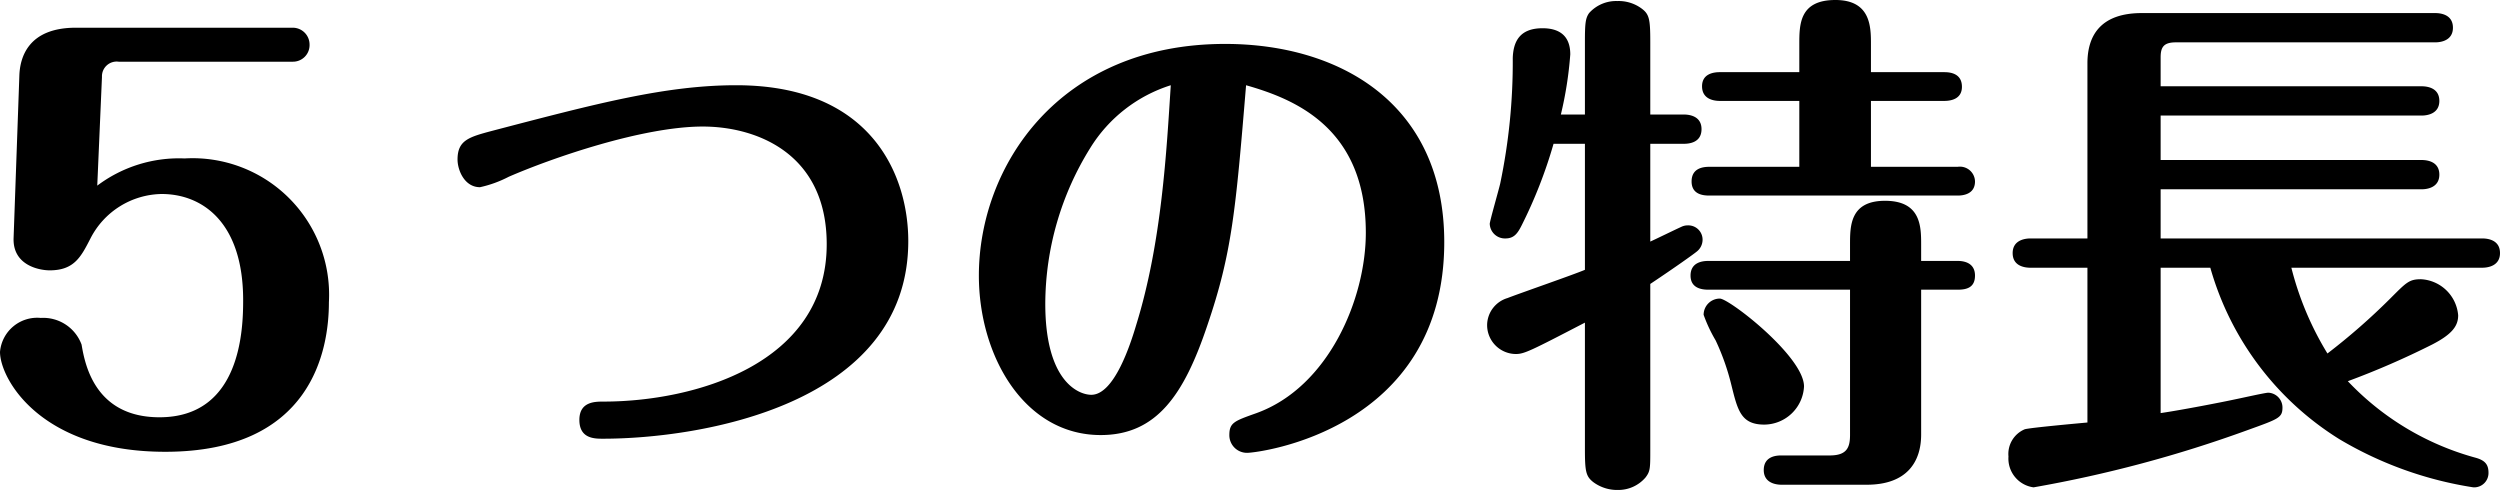
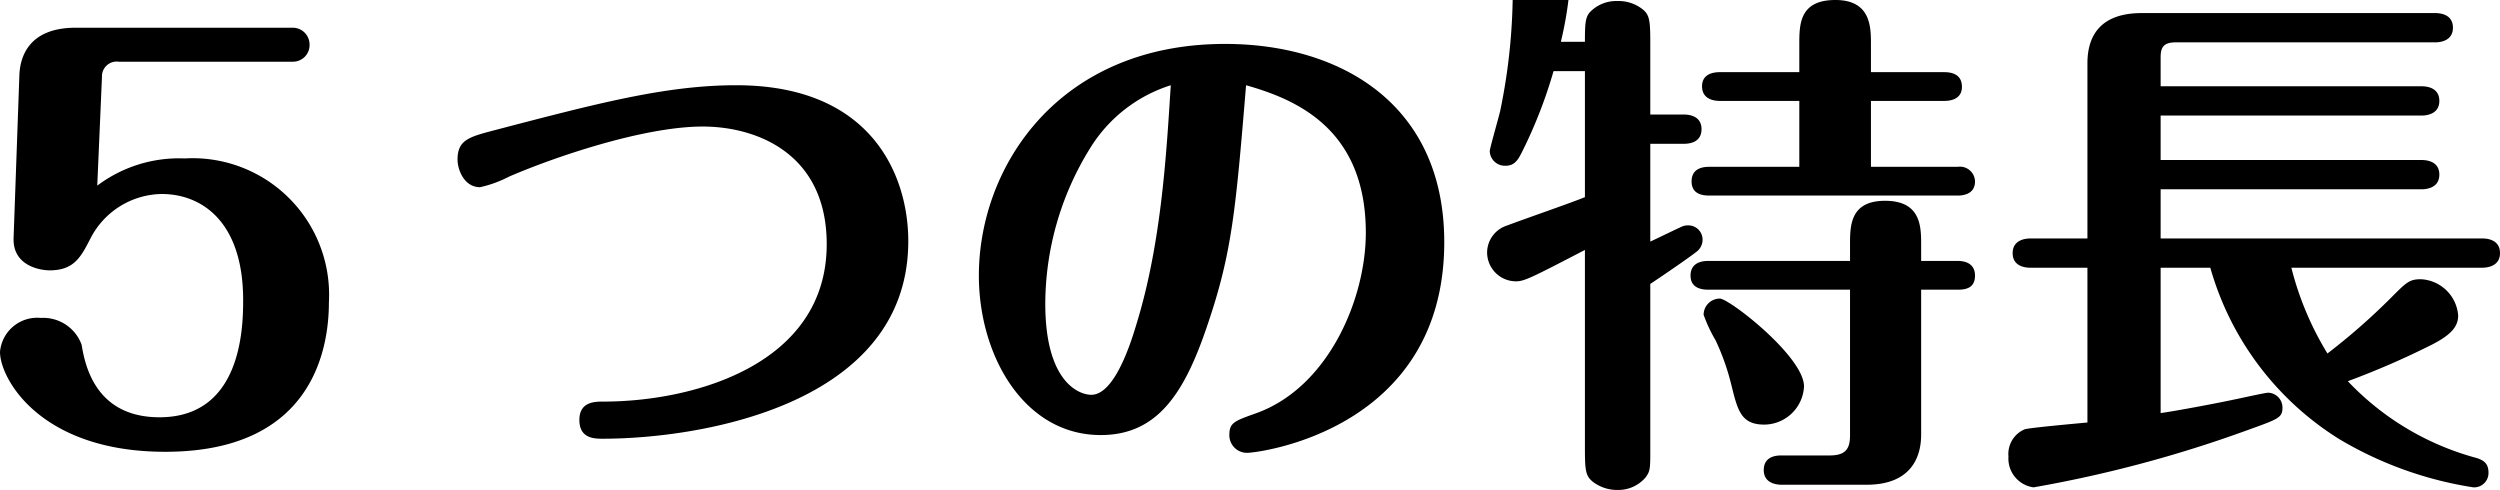
<svg xmlns="http://www.w3.org/2000/svg" width="143.43" height="28.11" viewBox="0 0 143.43 28.11">
-   <path id="パス_1316" data-name="パス 1316" d="M-68.67-11.82c-.06,1.59,1.5,1.86,2.07,1.86,1.41,0,1.8-.78,2.34-1.83a4.668,4.668,0,0,1,4.08-2.55c2.34,0,4.68,1.62,4.68,6.09,0,1.65-.12,6.72-4.8,6.72-3.75,0-4.29-3.12-4.47-4.17a2.344,2.344,0,0,0-2.34-1.53,2.142,2.142,0,0,0-2.34,1.95c0,1.53,2.31,5.73,9.48,5.73,8.4,0,9.39-5.82,9.39-8.58a7.833,7.833,0,0,0-8.28-8.25,7.8,7.8,0,0,0-5.01,1.56l.27-6.24a.844.844,0,0,1,.96-.87h9.99a.952.952,0,0,0,.96-.99.965.965,0,0,0-.96-.96H-65.1c-2.76,0-3.21,1.74-3.24,2.76Zm25.47-4.5c0,.6.39,1.59,1.29,1.59a6.656,6.656,0,0,0,1.65-.6c2.49-1.08,7.68-2.88,11.13-2.88,3.03,0,7.11,1.5,7.11,6.75,0,6.9-7.62,9.03-12.81,9.03-.48,0-1.38,0-1.38,1.05,0,1.08.87,1.08,1.35,1.08,5.49,0,17.52-1.89,17.52-11.34,0-3.66-2.01-8.94-9.87-8.94-4.05,0-8.01,1.05-13.98,2.61C-42.54-17.61-43.2-17.43-43.2-16.32ZM2.04-20.58c2.73.78,6.87,2.4,6.87,8.46,0,3.78-2.13,8.85-6.27,10.35-1.26.45-1.56.54-1.56,1.26A1.011,1.011,0,0,0,2.1.51c.63,0,11.31-1.29,11.31-12.09,0-7.98-6.03-11.37-12.57-11.37-9.57,0-14.13,7.05-14.13,13.29,0,4.62,2.61,9.15,6.99,9.15,3.24,0,4.8-2.37,6.12-6.3C1.23-10.95,1.44-13.35,2.04-20.58Zm-4.32,0c-.24,3.69-.51,9-1.98,13.74-.33,1.11-1.26,4.02-2.58,4.02-.72,0-2.64-.75-2.64-5.22A17,17,0,0,1-6.9-16.98,8.4,8.4,0,0,1-2.28-20.58ZM25.23-9.18c1.44-.96,2.49-1.71,2.67-1.86a.865.865,0,0,0,.33-.66.819.819,0,0,0-.84-.84.83.83,0,0,0-.39.09c-.27.12-1.5.72-1.77.84v-5.61h1.92c.3,0,1.02-.06,1.02-.84,0-.75-.69-.84-1.02-.84H25.23v-4.17c0-1.32-.06-1.59-.51-1.92a2.221,2.221,0,0,0-1.38-.42,2.083,2.083,0,0,0-1.62.69c-.21.3-.24.6-.24,1.65v4.17H20.1a21.6,21.6,0,0,0,.54-3.45c0-1.17-.75-1.5-1.59-1.5-1.35,0-1.68.81-1.71,1.71a34.088,34.088,0,0,1-.72,7.2c-.09.39-.6,2.16-.6,2.31a.87.87,0,0,0,.9.84c.48,0,.69-.27.93-.75a26.907,26.907,0,0,0,1.83-4.68h1.8v7.23c-.63.27-3.75,1.35-4.44,1.62a1.636,1.636,0,0,0-1.17,1.5,1.658,1.658,0,0,0,1.65,1.71c.48,0,.84-.18,3.96-1.8V.3c0,1.29.06,1.56.48,1.89a2.3,2.3,0,0,0,1.41.45,2.052,2.052,0,0,0,1.59-.72c.27-.36.27-.51.27-1.62Zm11.46.33V-.51c0,.75-.21,1.17-1.17,1.17H32.76c-.21,0-1.02,0-1.02.84,0,.72.66.84,1.02.84h4.89c2.31,0,3.12-1.32,3.12-2.88V-8.85h2.1c.51,0,.99-.12.99-.81,0-.75-.66-.84-.99-.84h-2.1v-.93c0-1.02,0-2.52-2.07-2.52-2.01,0-2.01,1.44-2.01,2.52v.93H28.56c-.36,0-1.02.09-1.02.84,0,.72.63.81,1.02.81ZM28.62-15.9c-.39,0-1.02.09-1.02.84s.66.81,1.02.81H42.87c.33,0,.99-.09.99-.81a.866.866,0,0,0-.99-.84H37.89v-3.78h4.2c.36,0,1.02-.09,1.02-.81,0-.78-.69-.84-1.02-.84h-4.2v-1.59c0-.99,0-2.55-2.04-2.55-2.07,0-2.07,1.41-2.07,2.55v1.59H29.22c-.36,0-1.02.09-1.02.81,0,.75.69.84,1.02.84h4.56v3.78Zm-.33,8.49a8.374,8.374,0,0,0,.69,1.47,13.468,13.468,0,0,1,.9,2.55c.36,1.44.54,2.28,1.89,2.28A2.3,2.3,0,0,0,34.05-3.3c0-1.71-4.29-5.04-4.83-5.04A.933.933,0,0,0,28.29-7.41Zm44.67-2.7c.36,0,1.02-.12,1.02-.84,0-.75-.69-.84-1.02-.84H54.51v-2.82H69.48c.36,0,1.02-.12,1.02-.84,0-.75-.69-.84-1.02-.84H54.51v-2.55H69.48c.36,0,1.02-.12,1.02-.84,0-.75-.69-.84-1.02-.84H54.51v-1.65c0-.57.15-.87.87-.87H70.26c.36,0,1.02-.12,1.02-.84,0-.75-.69-.84-1.02-.84H53.43c-2.31,0-3.12,1.23-3.12,2.88v10.05H47.04c-.36,0-1.02.12-1.02.84,0,.75.69.84,1.02.84h3.27v8.88c-.33.03-3.33.3-3.6.39A1.536,1.536,0,0,0,45.78.72a1.665,1.665,0,0,0,1.44,1.77A72.3,72.3,0,0,0,59.46-.78c1.83-.66,2.04-.72,2.04-1.32a.852.852,0,0,0-.81-.84c-.18,0-1.5.3-1.95.39-.69.15-3,.6-4.23.78v-8.34h2.85A17.059,17.059,0,0,0,64.77-.27a21.428,21.428,0,0,0,7.68,2.76.823.823,0,0,0,.87-.84c0-.48-.21-.72-.78-.87A15.823,15.823,0,0,1,65.25-3.6a46.825,46.825,0,0,0,4.83-2.1c1.17-.6,1.5-1.08,1.5-1.68a2.257,2.257,0,0,0-2.13-2.07c-.69,0-.84.18-1.8,1.14a36.635,36.635,0,0,1-3.57,3.12,17.7,17.7,0,0,1-2.07-4.92Z" transform="translate(69.45 25.47)" />
+   <path id="パス_1316" data-name="パス 1316" d="M-68.67-11.82c-.06,1.59,1.5,1.86,2.07,1.86,1.41,0,1.8-.78,2.34-1.83a4.668,4.668,0,0,1,4.08-2.55c2.34,0,4.68,1.62,4.68,6.09,0,1.65-.12,6.72-4.8,6.72-3.75,0-4.29-3.12-4.47-4.17a2.344,2.344,0,0,0-2.34-1.53,2.142,2.142,0,0,0-2.34,1.95c0,1.53,2.31,5.73,9.48,5.73,8.4,0,9.39-5.82,9.39-8.58a7.833,7.833,0,0,0-8.28-8.25,7.8,7.8,0,0,0-5.01,1.56l.27-6.24a.844.844,0,0,1,.96-.87h9.99a.952.952,0,0,0,.96-.99.965.965,0,0,0-.96-.96H-65.1c-2.76,0-3.21,1.74-3.24,2.76Zm25.47-4.5c0,.6.39,1.59,1.29,1.59a6.656,6.656,0,0,0,1.65-.6c2.49-1.08,7.68-2.88,11.13-2.88,3.03,0,7.11,1.5,7.11,6.75,0,6.9-7.62,9.03-12.81,9.03-.48,0-1.38,0-1.38,1.05,0,1.08.87,1.08,1.35,1.08,5.49,0,17.52-1.89,17.52-11.34,0-3.66-2.01-8.94-9.87-8.94-4.05,0-8.01,1.05-13.98,2.61C-42.54-17.61-43.2-17.43-43.2-16.32ZM2.04-20.58c2.73.78,6.87,2.4,6.87,8.46,0,3.78-2.13,8.85-6.27,10.35-1.26.45-1.56.54-1.56,1.26A1.011,1.011,0,0,0,2.1.51c.63,0,11.31-1.29,11.31-12.09,0-7.98-6.03-11.37-12.57-11.37-9.57,0-14.13,7.05-14.13,13.29,0,4.62,2.61,9.15,6.99,9.15,3.24,0,4.8-2.37,6.12-6.3C1.23-10.95,1.44-13.35,2.04-20.58Zm-4.32,0c-.24,3.69-.51,9-1.98,13.74-.33,1.11-1.26,4.02-2.58,4.02-.72,0-2.64-.75-2.64-5.22A17,17,0,0,1-6.9-16.98,8.4,8.4,0,0,1-2.28-20.58ZM25.23-9.18c1.44-.96,2.49-1.71,2.67-1.86a.865.865,0,0,0,.33-.66.819.819,0,0,0-.84-.84.83.83,0,0,0-.39.09c-.27.12-1.5.72-1.77.84v-5.61h1.92c.3,0,1.02-.06,1.02-.84,0-.75-.69-.84-1.02-.84H25.23v-4.17c0-1.32-.06-1.59-.51-1.92a2.221,2.221,0,0,0-1.38-.42,2.083,2.083,0,0,0-1.62.69c-.21.3-.24.6-.24,1.65H20.1a21.6,21.6,0,0,0,.54-3.45c0-1.17-.75-1.5-1.59-1.5-1.35,0-1.68.81-1.71,1.71a34.088,34.088,0,0,1-.72,7.2c-.09.39-.6,2.16-.6,2.31a.87.87,0,0,0,.9.84c.48,0,.69-.27.93-.75a26.907,26.907,0,0,0,1.83-4.68h1.8v7.23c-.63.27-3.75,1.35-4.44,1.62a1.636,1.636,0,0,0-1.17,1.5,1.658,1.658,0,0,0,1.65,1.71c.48,0,.84-.18,3.96-1.8V.3c0,1.29.06,1.56.48,1.89a2.3,2.3,0,0,0,1.41.45,2.052,2.052,0,0,0,1.59-.72c.27-.36.27-.51.27-1.62Zm11.46.33V-.51c0,.75-.21,1.17-1.17,1.17H32.76c-.21,0-1.02,0-1.02.84,0,.72.66.84,1.02.84h4.89c2.31,0,3.12-1.32,3.12-2.88V-8.85h2.1c.51,0,.99-.12.99-.81,0-.75-.66-.84-.99-.84h-2.1v-.93c0-1.02,0-2.52-2.07-2.52-2.01,0-2.01,1.44-2.01,2.52v.93H28.56c-.36,0-1.02.09-1.02.84,0,.72.63.81,1.02.81ZM28.62-15.9c-.39,0-1.02.09-1.02.84s.66.81,1.02.81H42.87c.33,0,.99-.09.99-.81a.866.866,0,0,0-.99-.84H37.89v-3.78h4.2c.36,0,1.02-.09,1.02-.81,0-.78-.69-.84-1.02-.84h-4.2v-1.59c0-.99,0-2.55-2.04-2.55-2.07,0-2.07,1.41-2.07,2.55v1.59H29.22c-.36,0-1.02.09-1.02.81,0,.75.69.84,1.02.84h4.56v3.78Zm-.33,8.49a8.374,8.374,0,0,0,.69,1.47,13.468,13.468,0,0,1,.9,2.55c.36,1.44.54,2.28,1.89,2.28A2.3,2.3,0,0,0,34.05-3.3c0-1.71-4.29-5.04-4.83-5.04A.933.933,0,0,0,28.29-7.41Zm44.67-2.7c.36,0,1.02-.12,1.02-.84,0-.75-.69-.84-1.02-.84H54.51v-2.82H69.48c.36,0,1.02-.12,1.02-.84,0-.75-.69-.84-1.02-.84H54.51v-2.55H69.48c.36,0,1.02-.12,1.02-.84,0-.75-.69-.84-1.02-.84H54.51v-1.65c0-.57.15-.87.87-.87H70.26c.36,0,1.02-.12,1.02-.84,0-.75-.69-.84-1.02-.84H53.43c-2.31,0-3.12,1.23-3.12,2.88v10.05H47.04c-.36,0-1.02.12-1.02.84,0,.75.69.84,1.02.84h3.27v8.88c-.33.03-3.33.3-3.6.39A1.536,1.536,0,0,0,45.78.72a1.665,1.665,0,0,0,1.44,1.77A72.3,72.3,0,0,0,59.46-.78c1.83-.66,2.04-.72,2.04-1.32a.852.852,0,0,0-.81-.84c-.18,0-1.5.3-1.95.39-.69.15-3,.6-4.23.78v-8.34h2.85A17.059,17.059,0,0,0,64.77-.27a21.428,21.428,0,0,0,7.68,2.76.823.823,0,0,0,.87-.84c0-.48-.21-.72-.78-.87A15.823,15.823,0,0,1,65.25-3.6a46.825,46.825,0,0,0,4.83-2.1c1.17-.6,1.5-1.08,1.5-1.68a2.257,2.257,0,0,0-2.13-2.07c-.69,0-.84.18-1.8,1.14a36.635,36.635,0,0,1-3.57,3.12,17.7,17.7,0,0,1-2.07-4.92Z" transform="translate(69.45 25.47)" />
</svg>